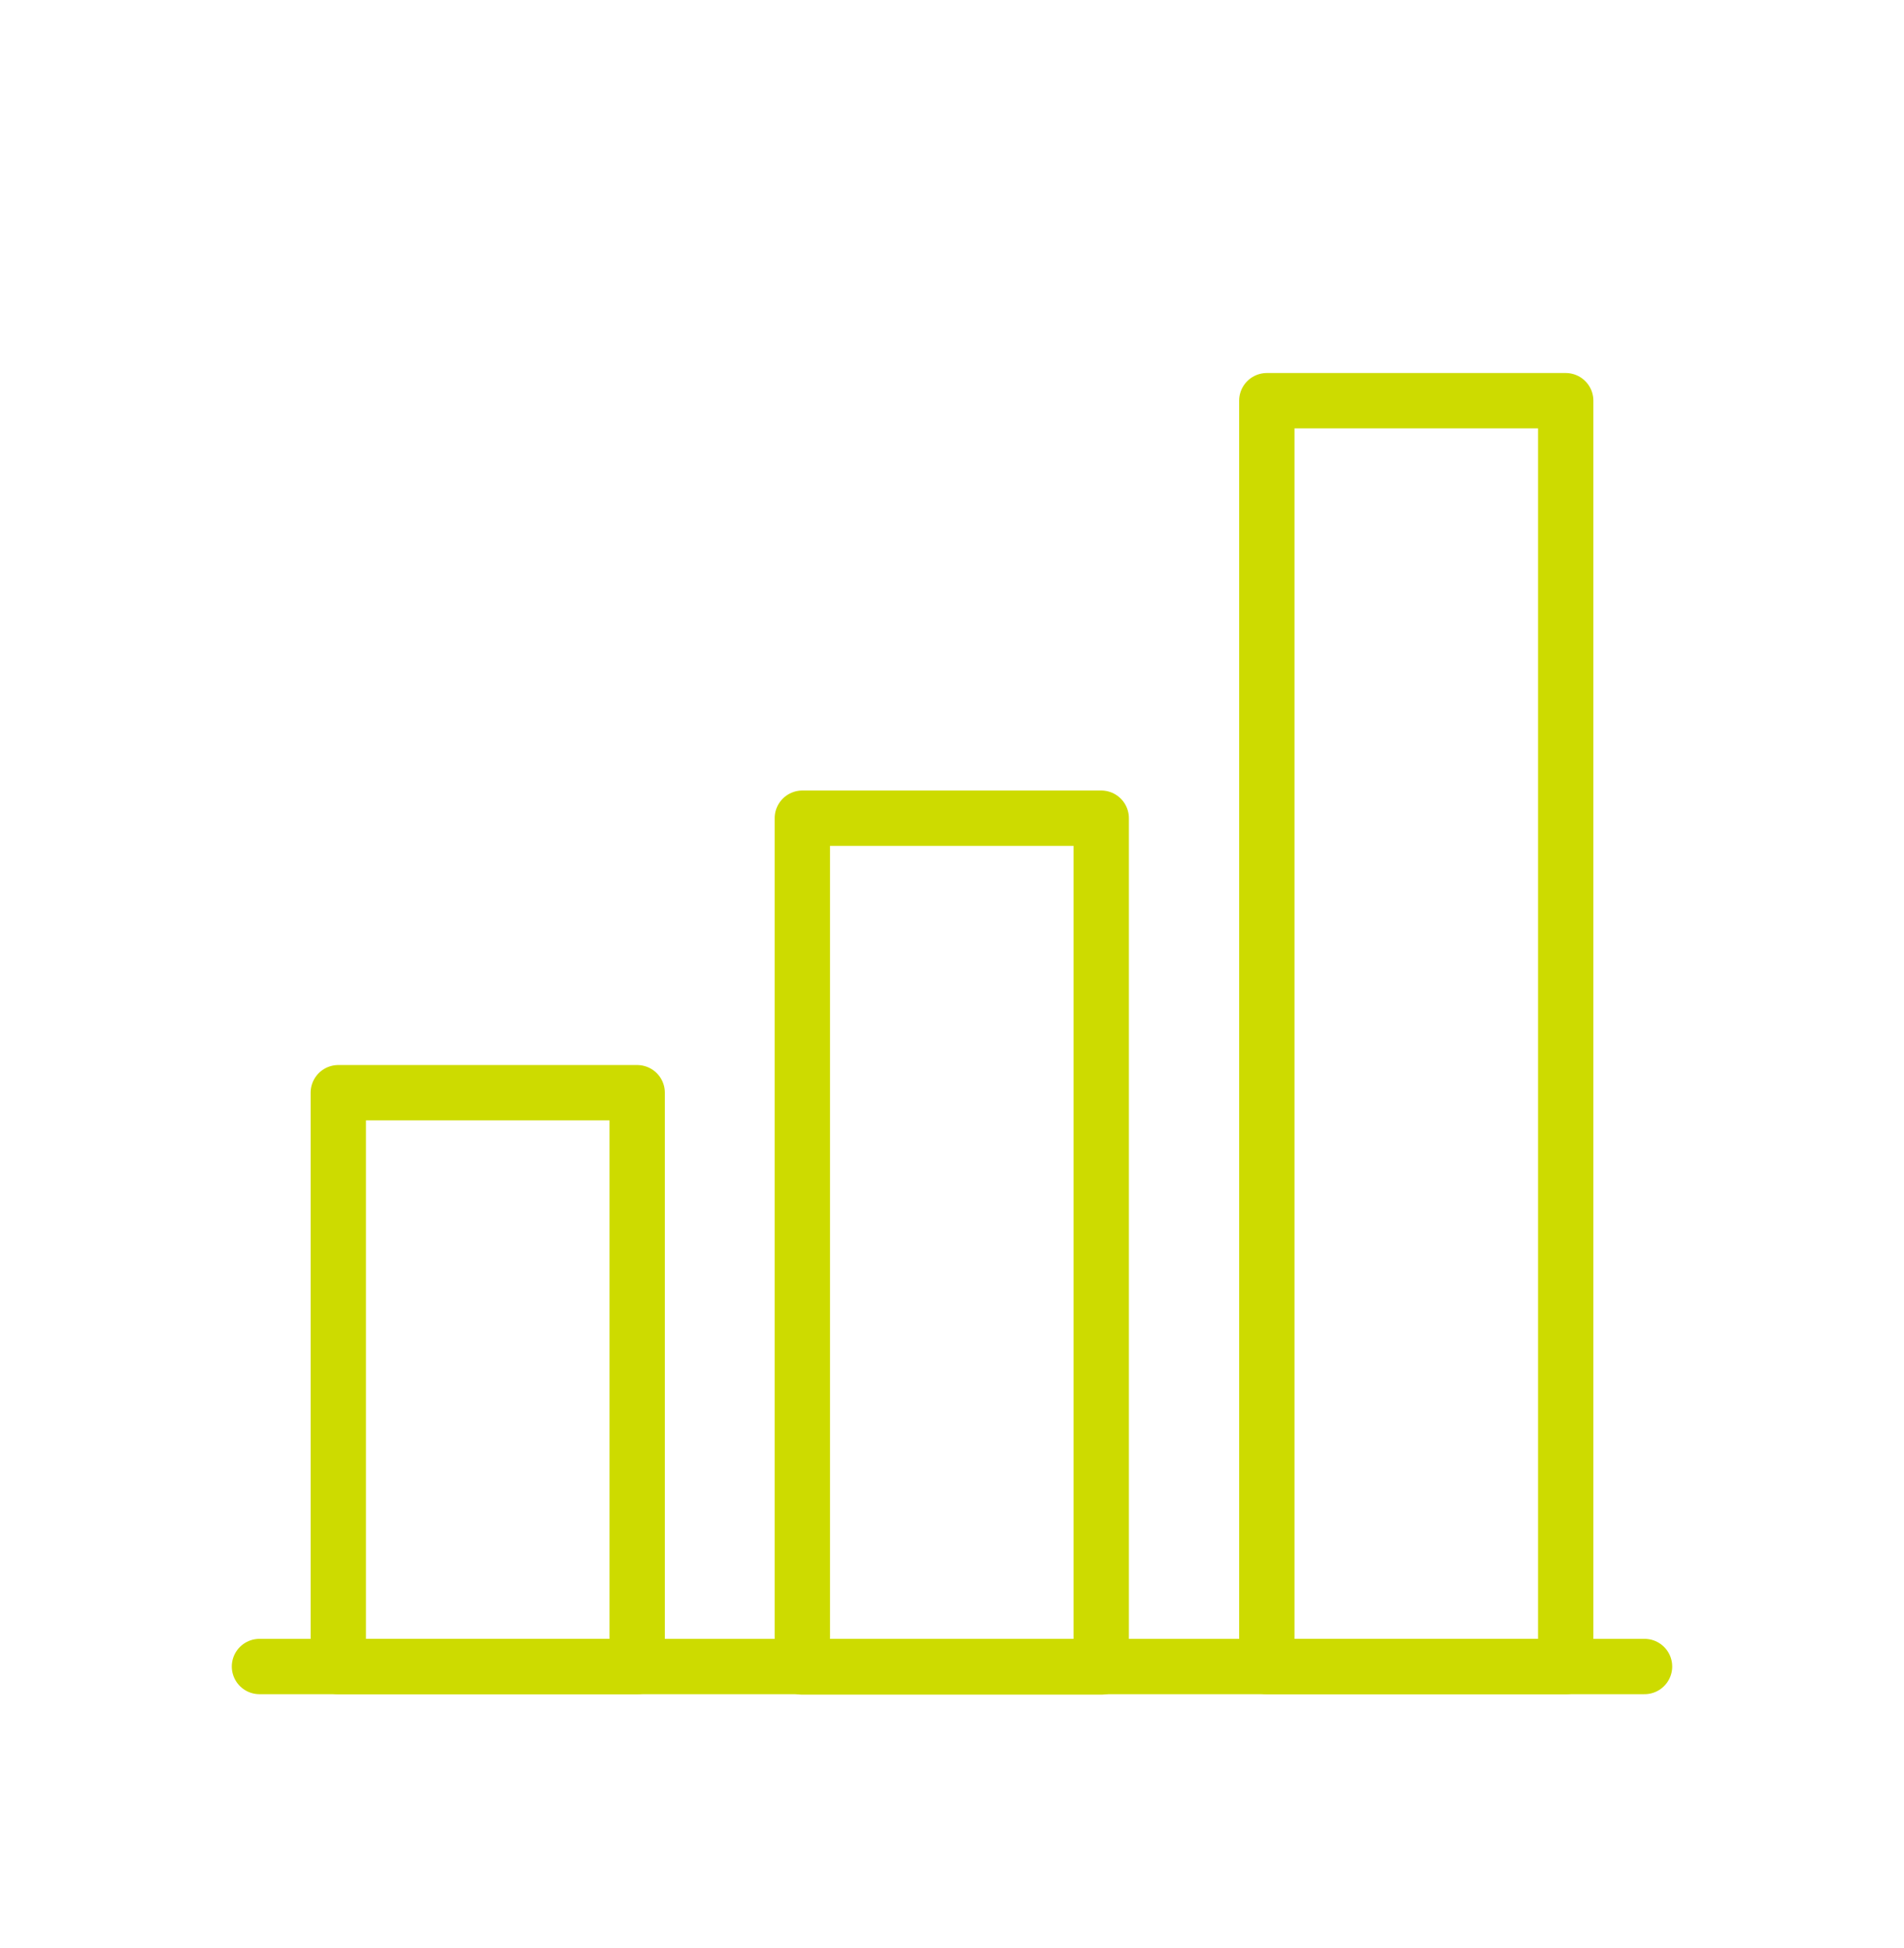
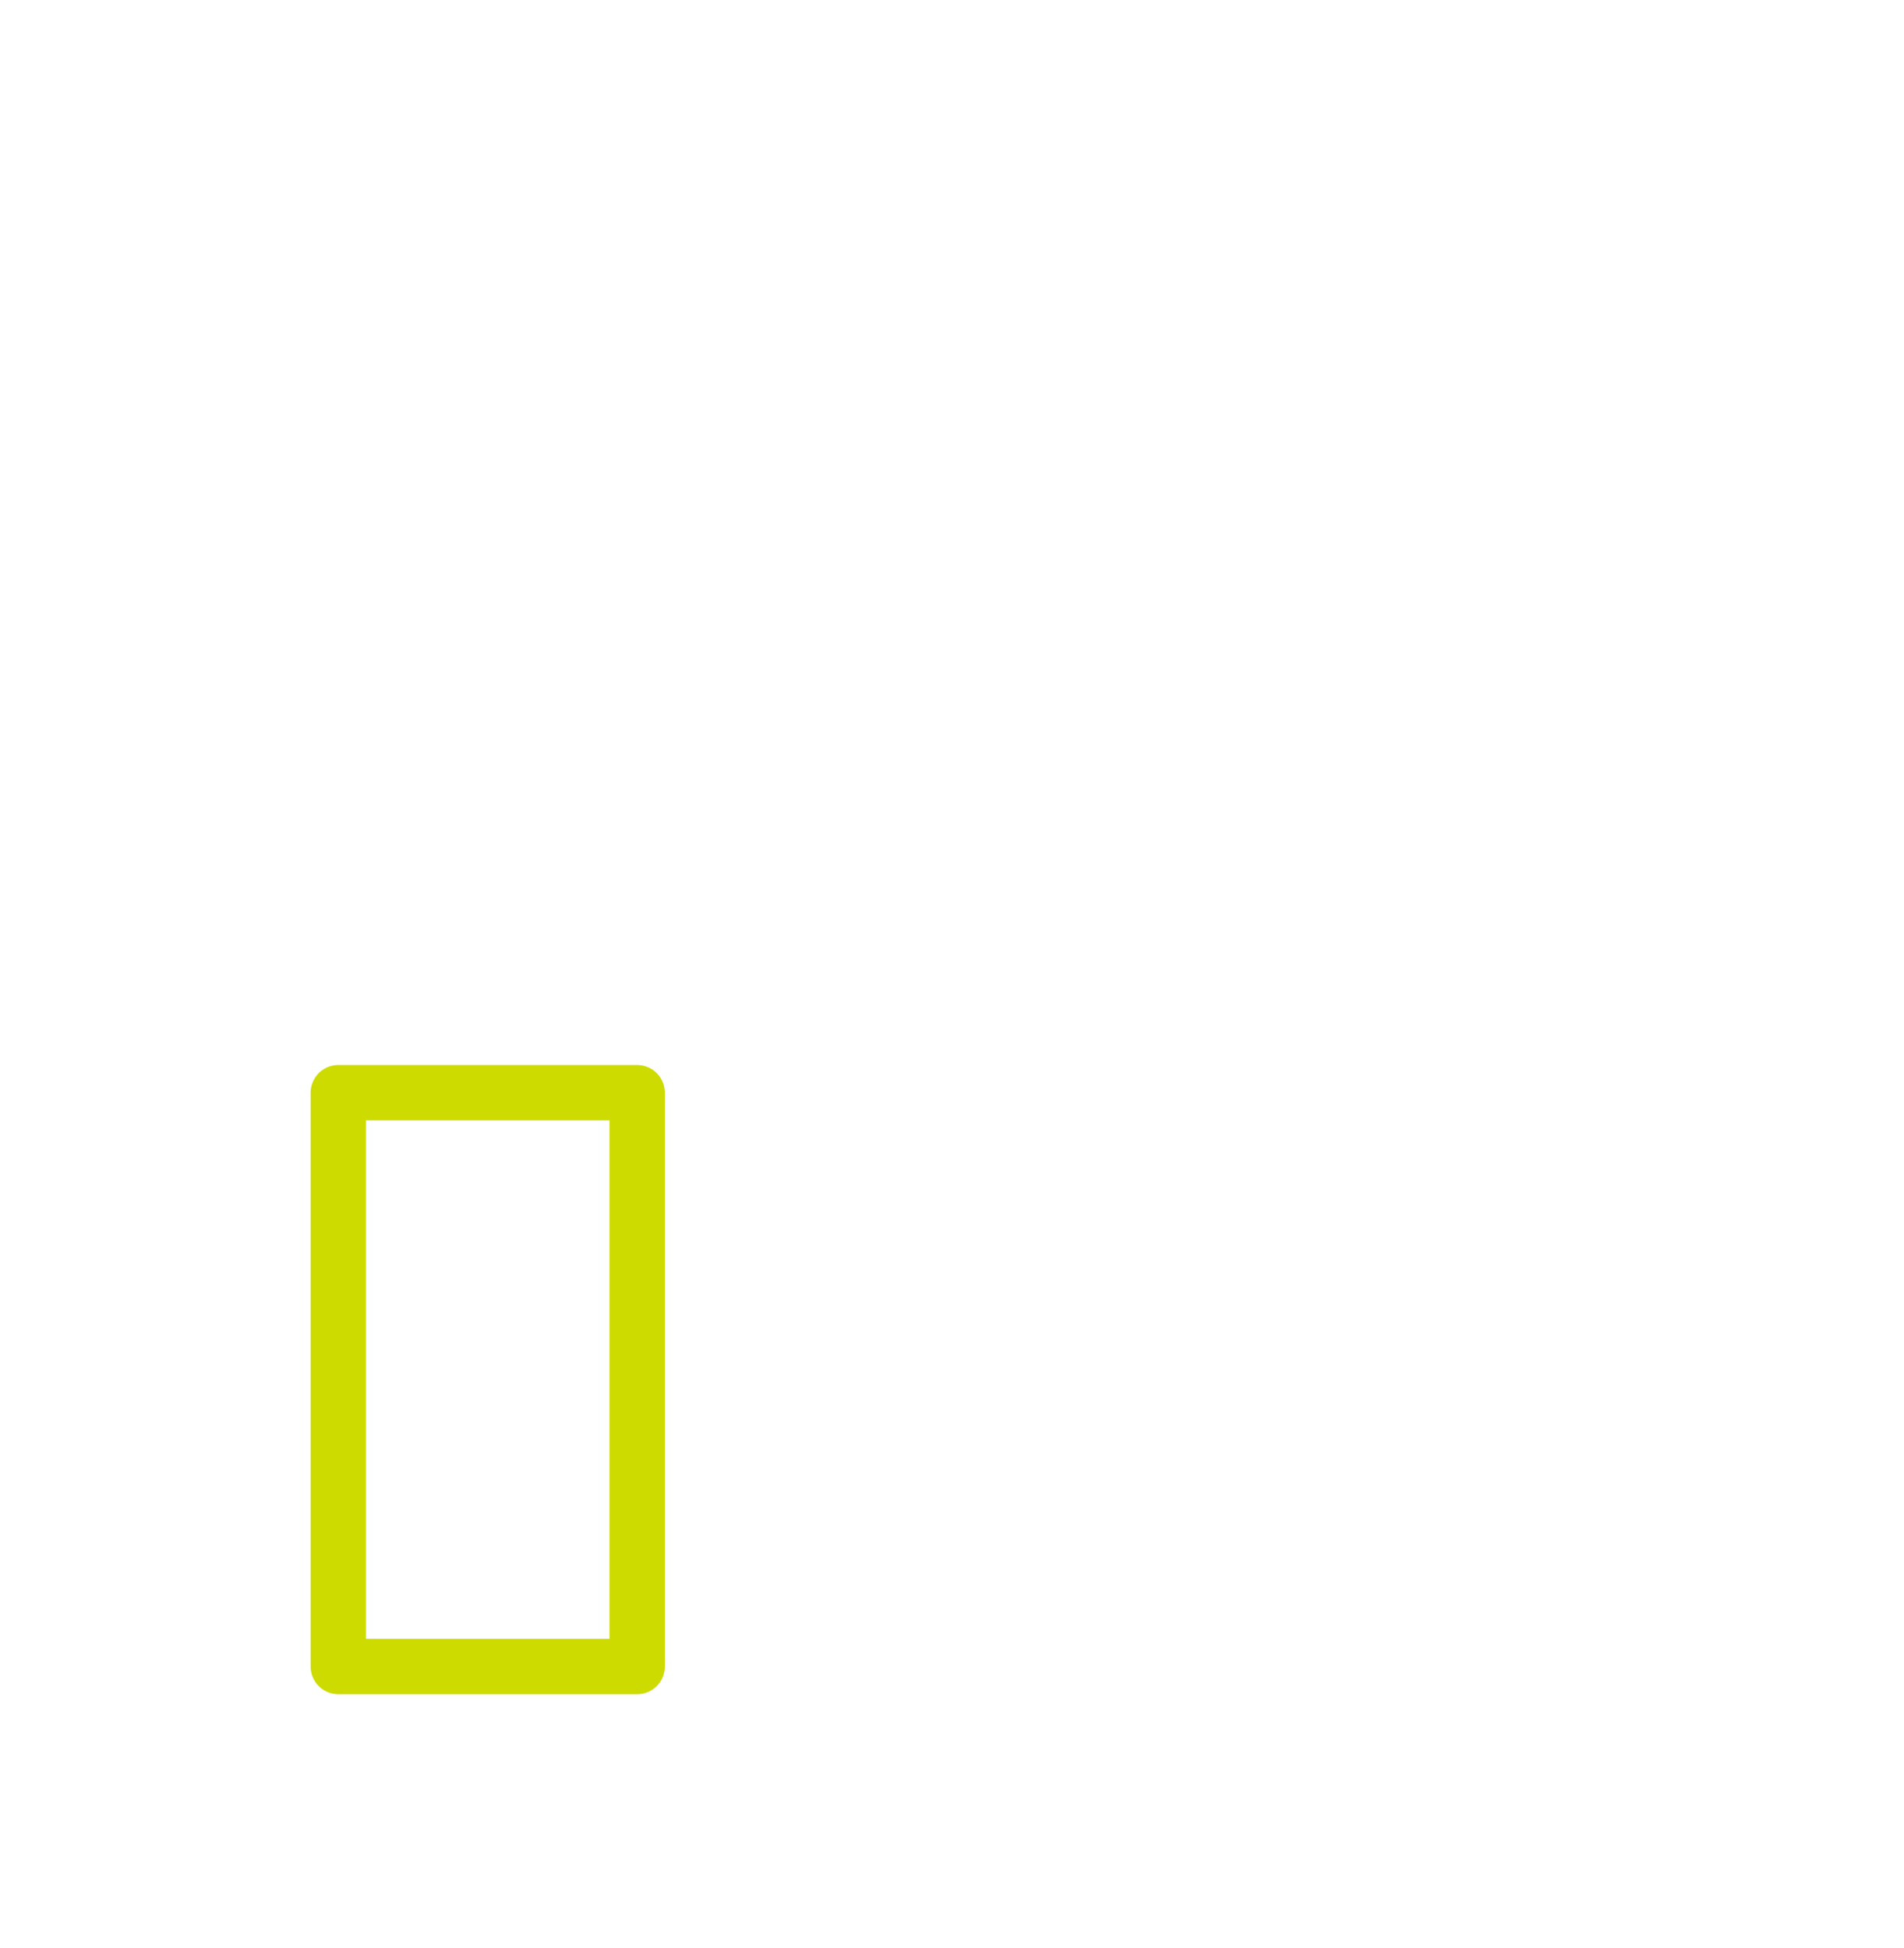
<svg xmlns="http://www.w3.org/2000/svg" id="Layer_2" data-name="Layer 2" viewBox="0 0 43 44">
  <defs>
    <style>
      .cls-1, .cls-2 {
        fill: none;
      }

      .cls-2 {
        stroke: #cddb00;
        stroke-linecap: round;
        stroke-linejoin: round;
        stroke-width: 1.25px;
      }
    </style>
  </defs>
  <g id="Layer_1-2" data-name="Layer 1">
-     <rect class="cls-1" width="43" height="44" />
-     <line class="cls-2" x1="5.86" y1="37.64" x2="37.14" y2="37.64" />
    <rect class="cls-2" x="7.64" y="24.68" width="6.75" height="12.96" />
-     <rect class="cls-2" x="18.12" y="18.48" width="6.75" height="19.17" />
-     <rect class="cls-2" x="28.61" y="9.05" width="6.75" height="28.59" />
  </g>
</svg>